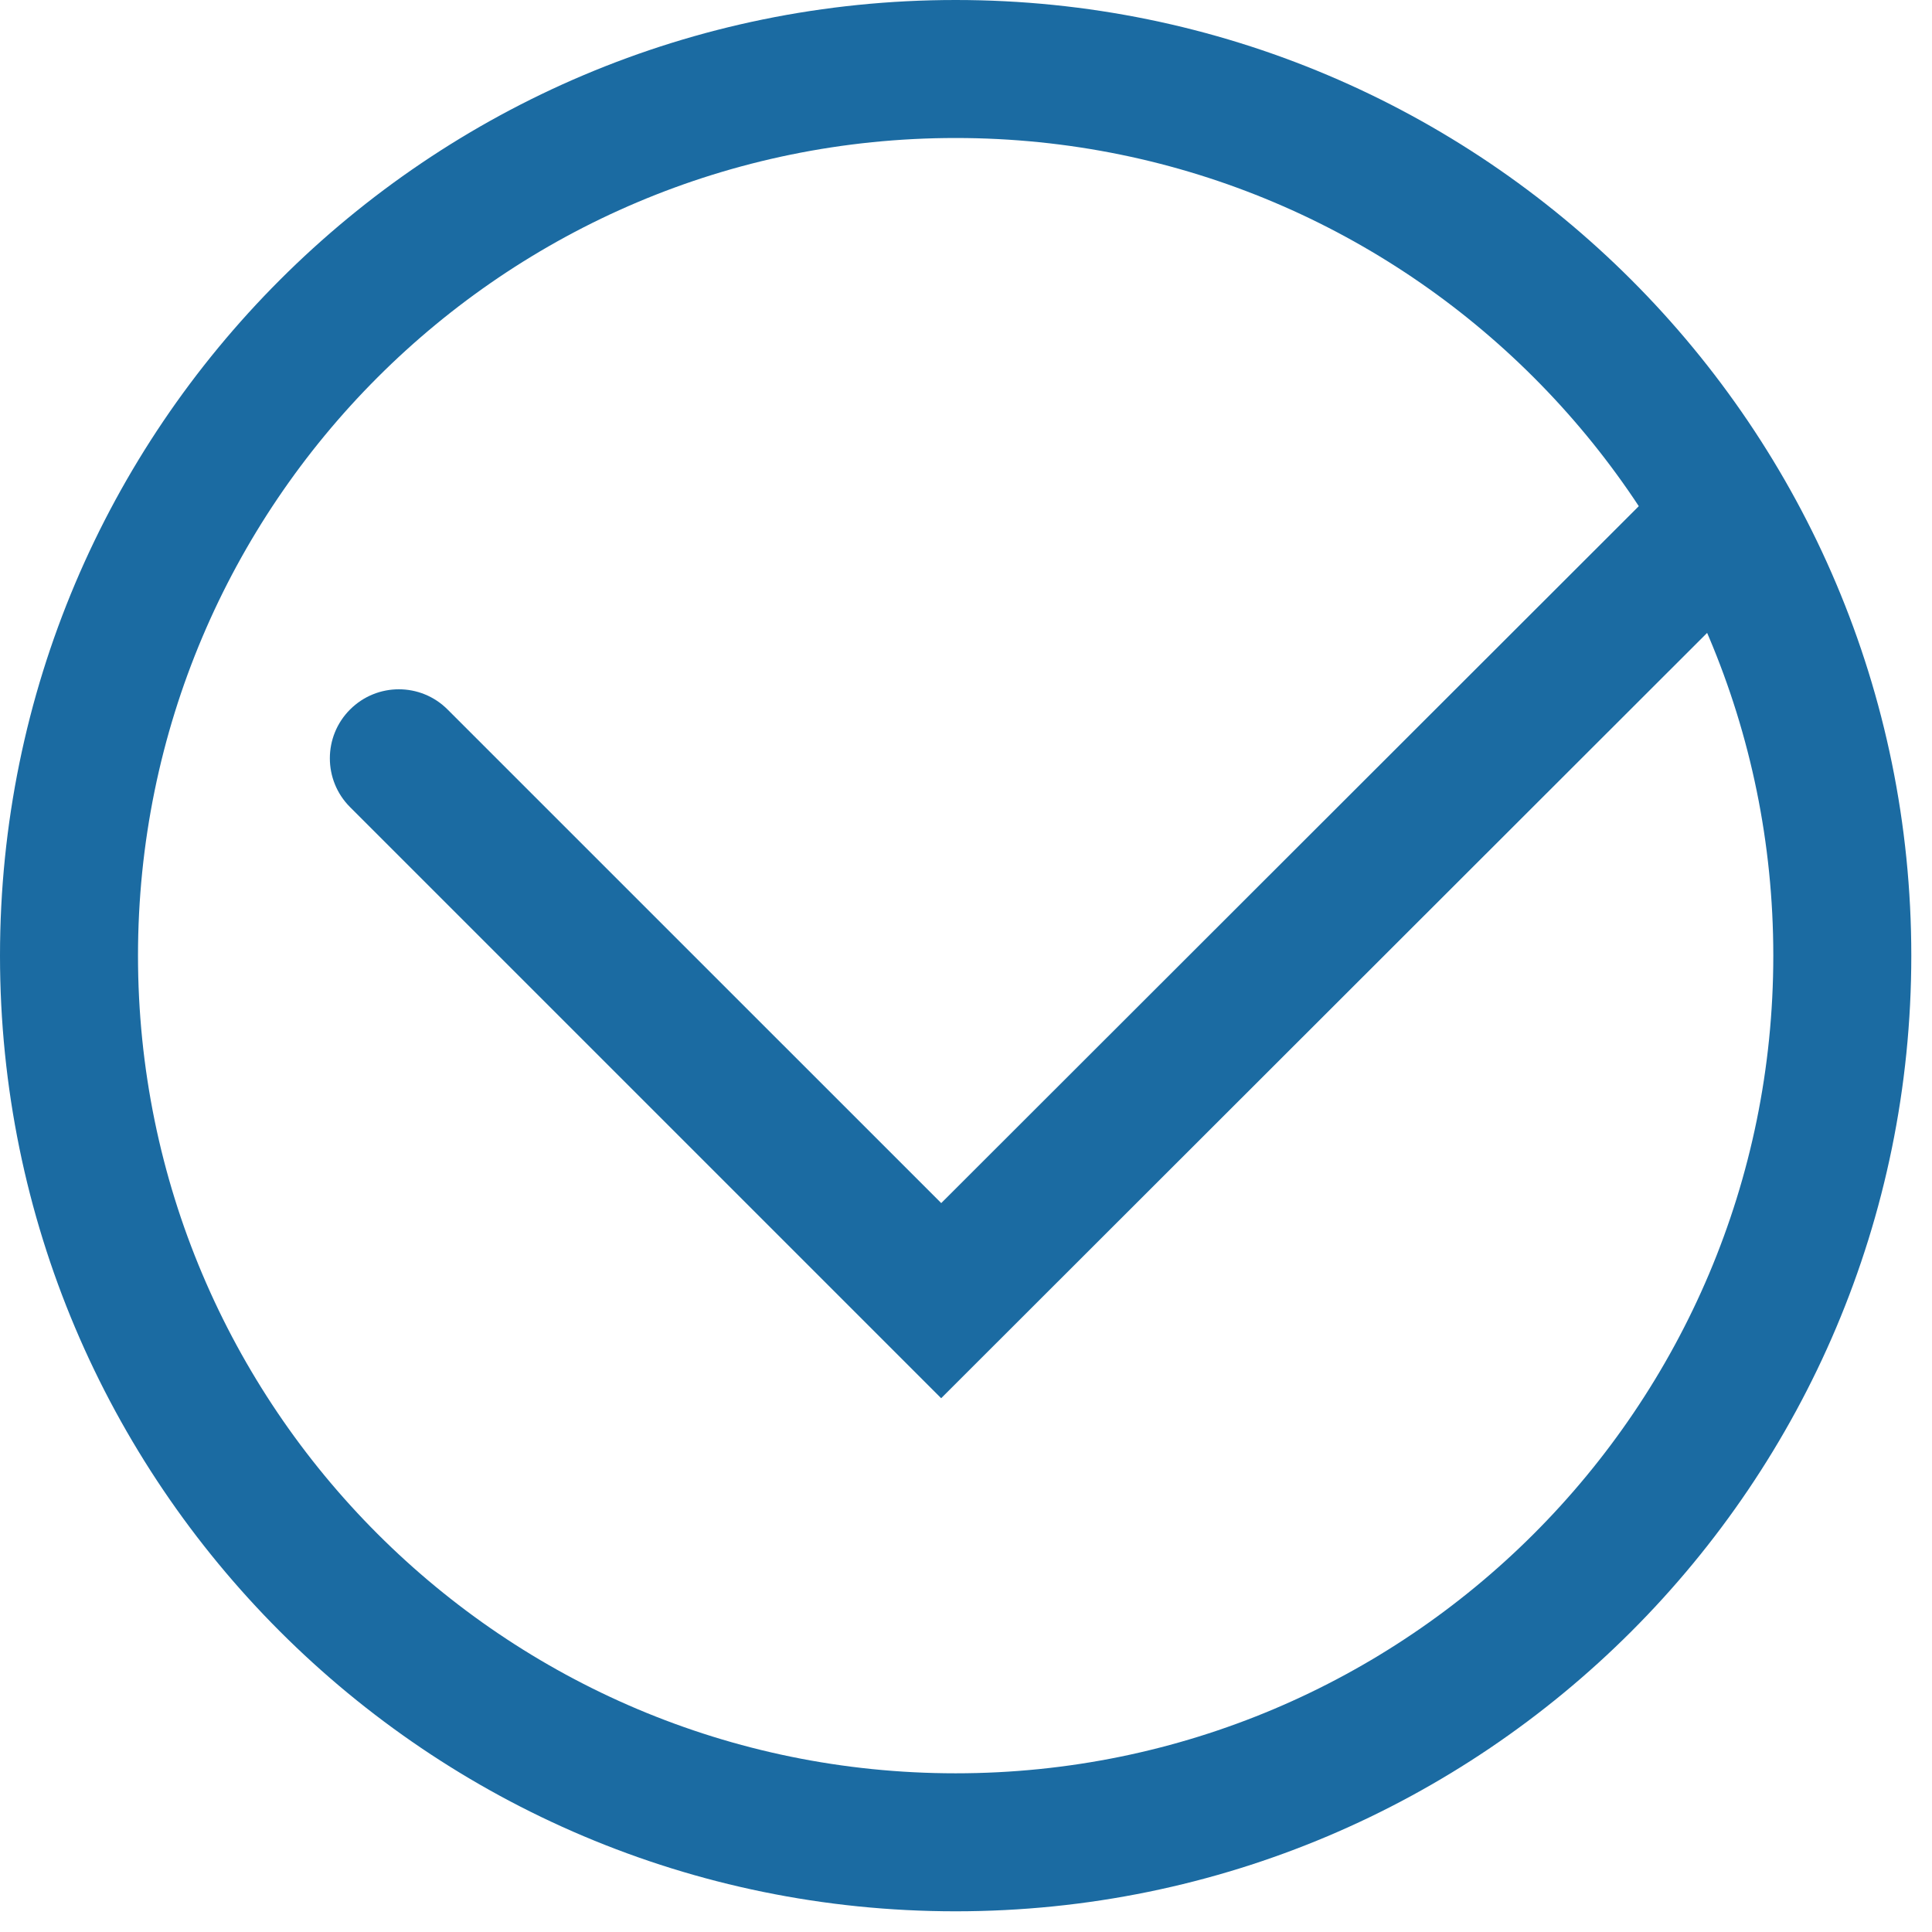
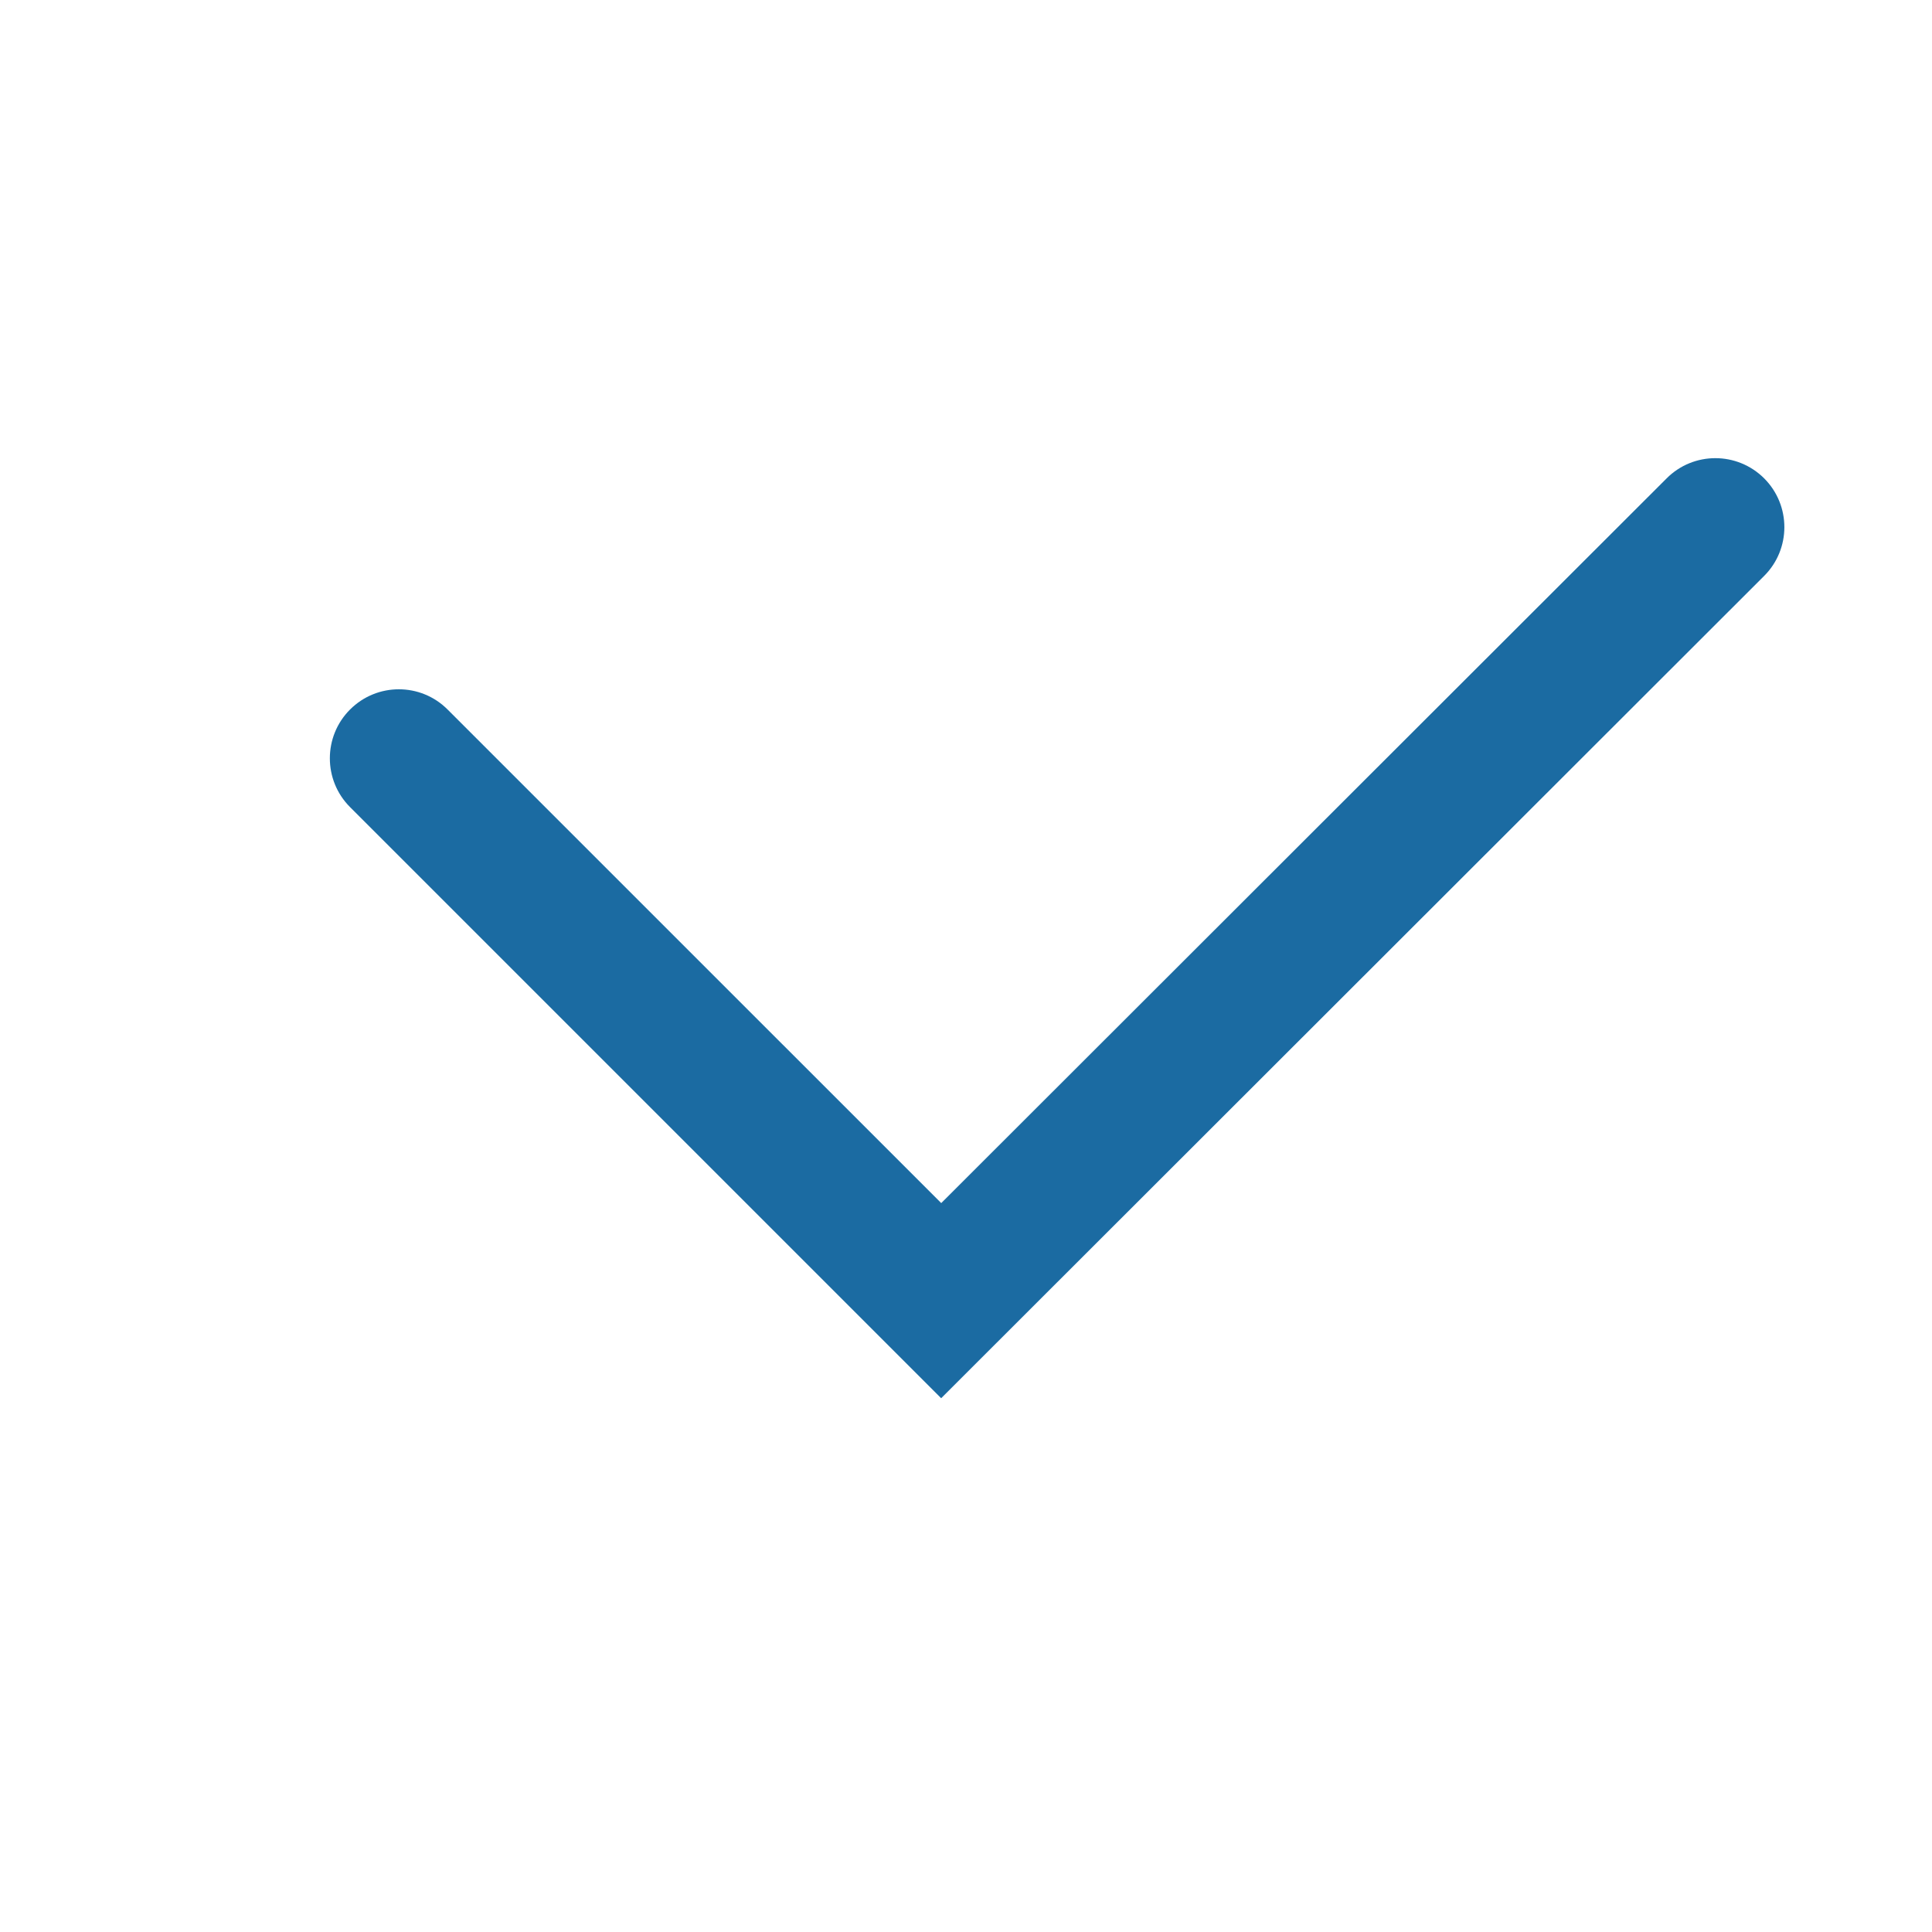
<svg xmlns="http://www.w3.org/2000/svg" width="28" height="28" viewBox="0 0 28 28" fill="none">
-   <path fill-rule="evenodd" clip-rule="evenodd" d="M13.85 2C7.305 2 2 7.305 2 13.85C2 20.395 7.305 25.7 13.85 25.7C20.395 25.7 25.7 20.395 25.7 13.85C25.7 7.305 20.395 2 13.85 2ZM0 13.85C0 6.201 6.201 0 13.85 0C21.499 0 27.7 6.201 27.7 13.85C27.7 21.499 21.499 27.7 13.85 27.7C6.201 27.7 0 21.499 0 13.85Z" fill="#1B6BA2" />
  <path fill-rule="evenodd" clip-rule="evenodd" d="M25.568 6.933C25.958 7.324 25.958 7.957 25.567 8.347L13.64 20.264L5.073 11.697C4.683 11.307 4.683 10.673 5.073 10.283C5.464 9.892 6.097 9.892 6.487 10.283L13.641 17.436L24.154 6.933C24.544 6.542 25.177 6.543 25.568 6.933Z" fill="#1B6BA2" />
</svg>